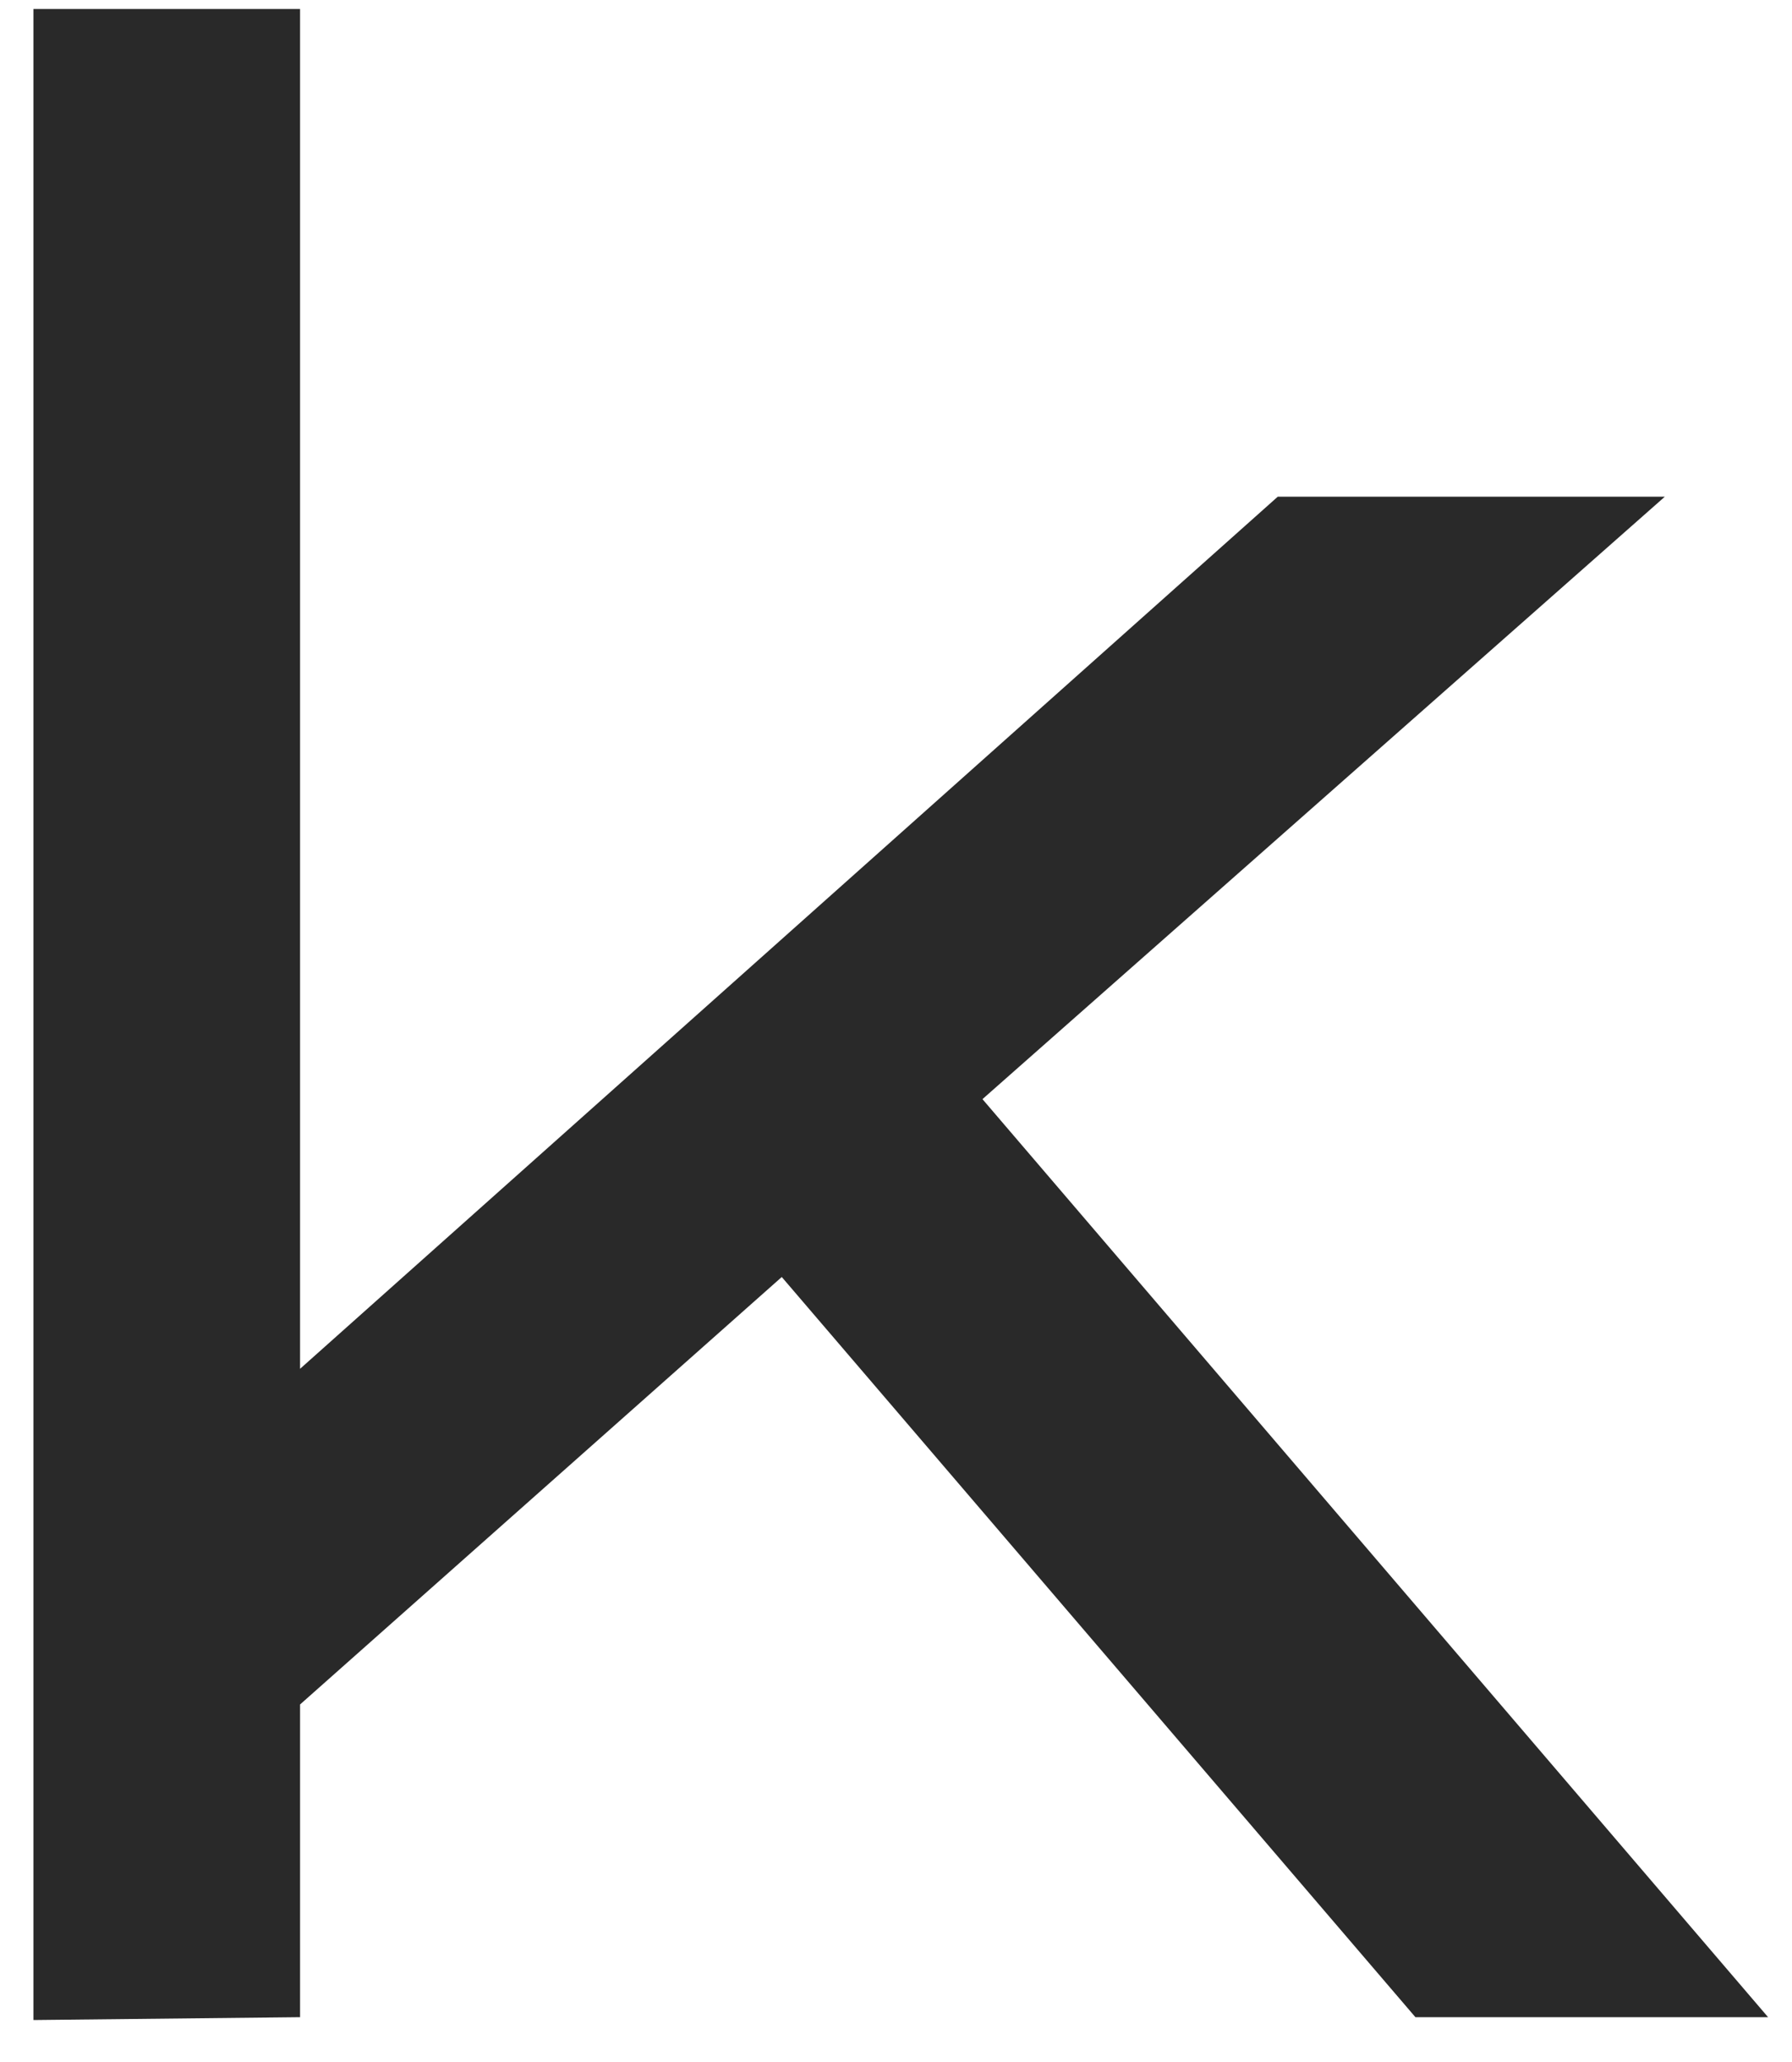
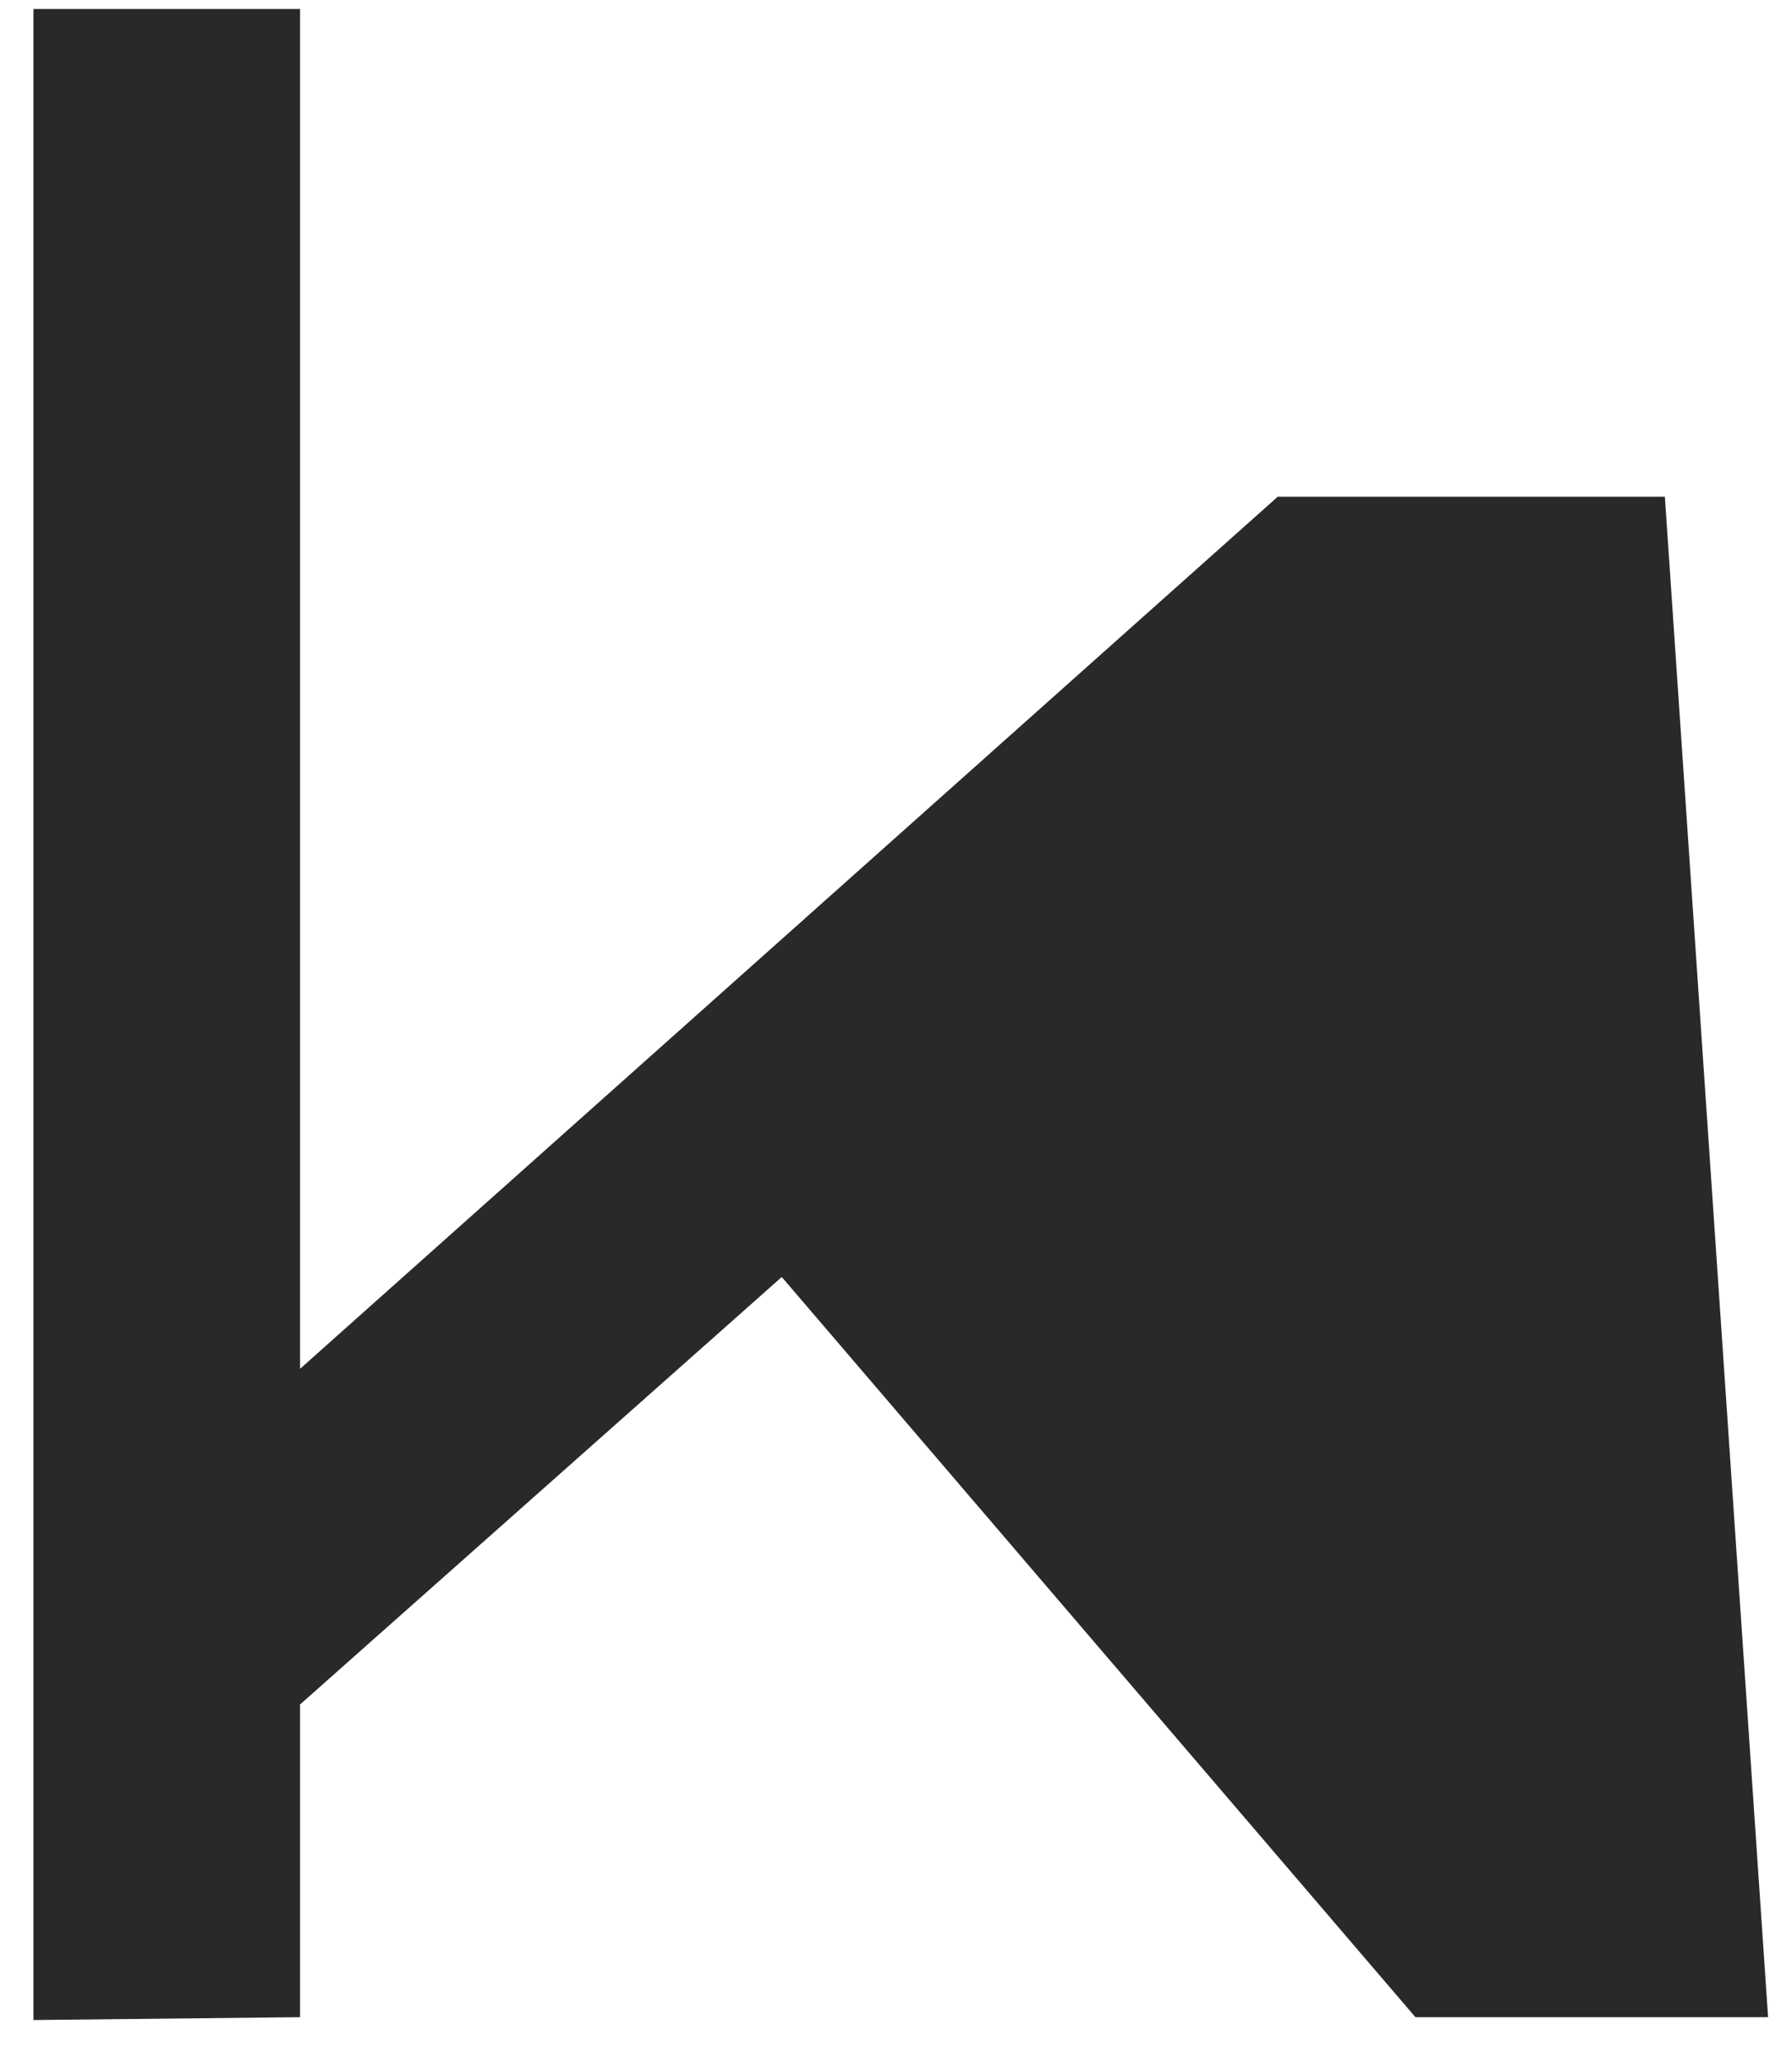
<svg xmlns="http://www.w3.org/2000/svg" width="40" height="46" viewBox="0 0 40 46" fill="none">
-   <path d="M6.698 45L0.746 45.064V0.2H6.698V30.536L28.522 11.08H37.162L21.93 24.52L39.466 45H31.594L17.45 28.488L6.698 38.024V45Z" fill="#292929" />
+   <path d="M6.698 45L0.746 45.064V0.2H6.698V30.536L28.522 11.08H37.162L39.466 45H31.594L17.45 28.488L6.698 38.024V45Z" fill="#292929" />
</svg>